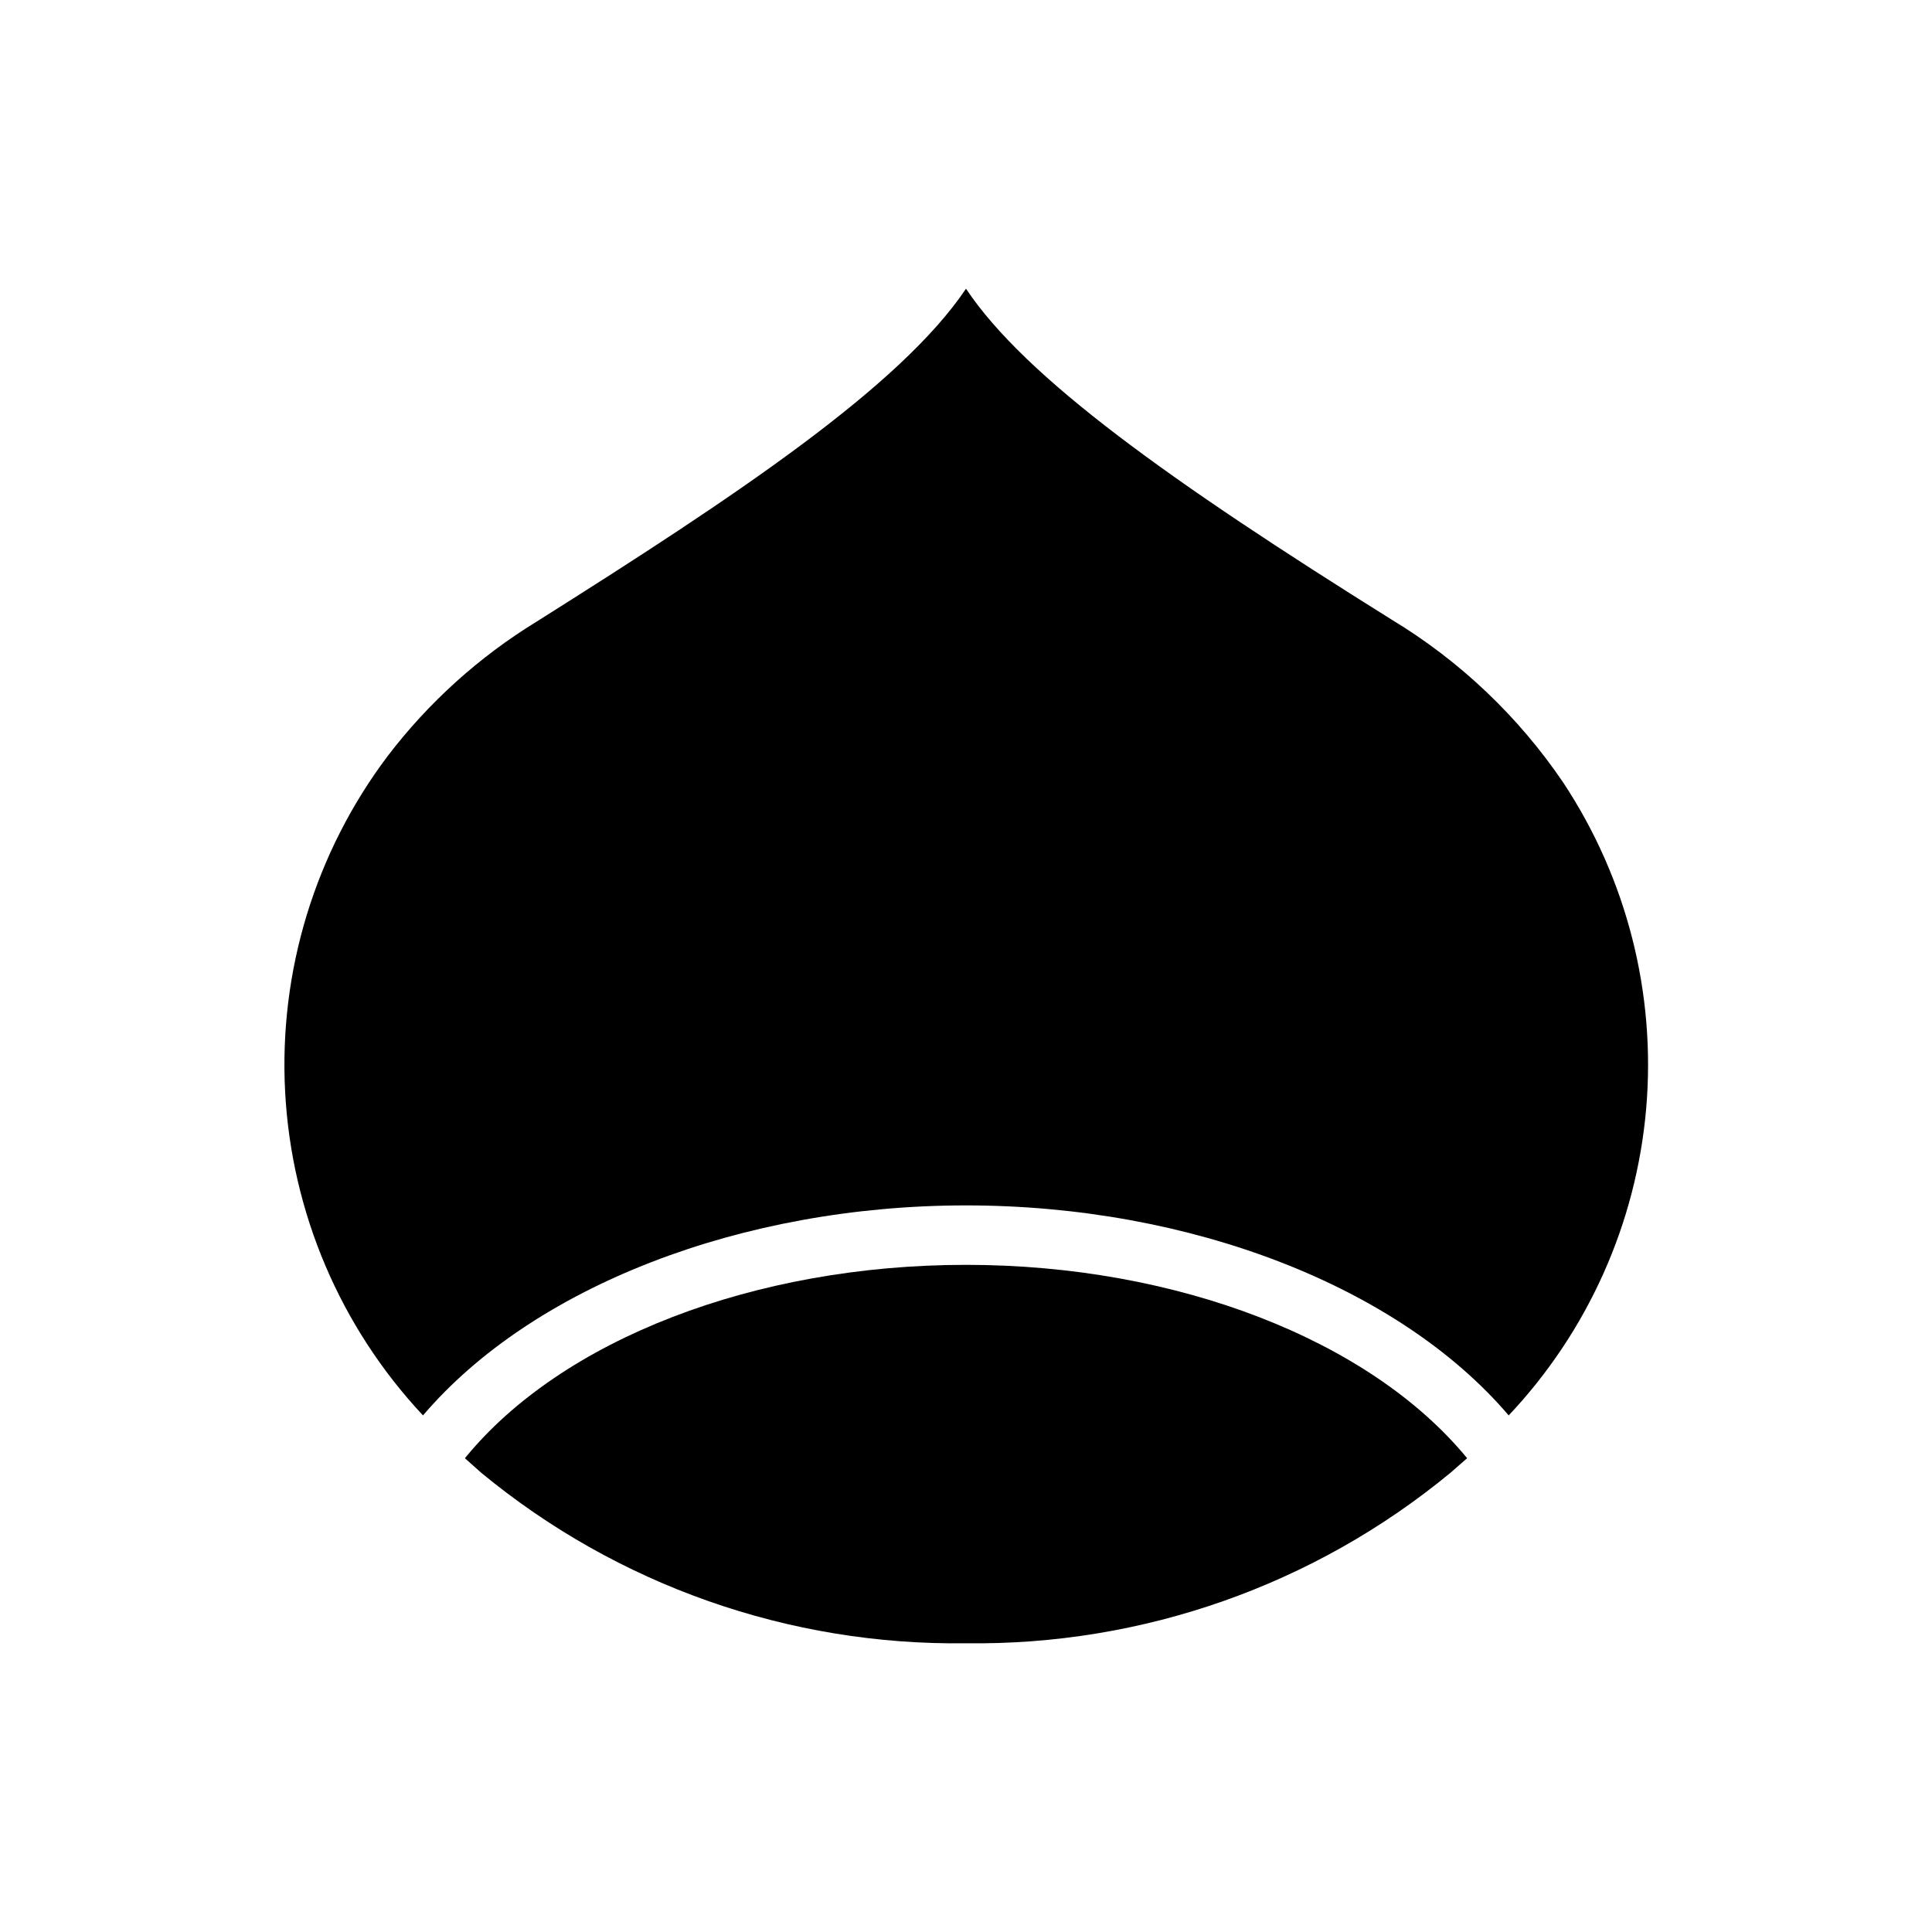
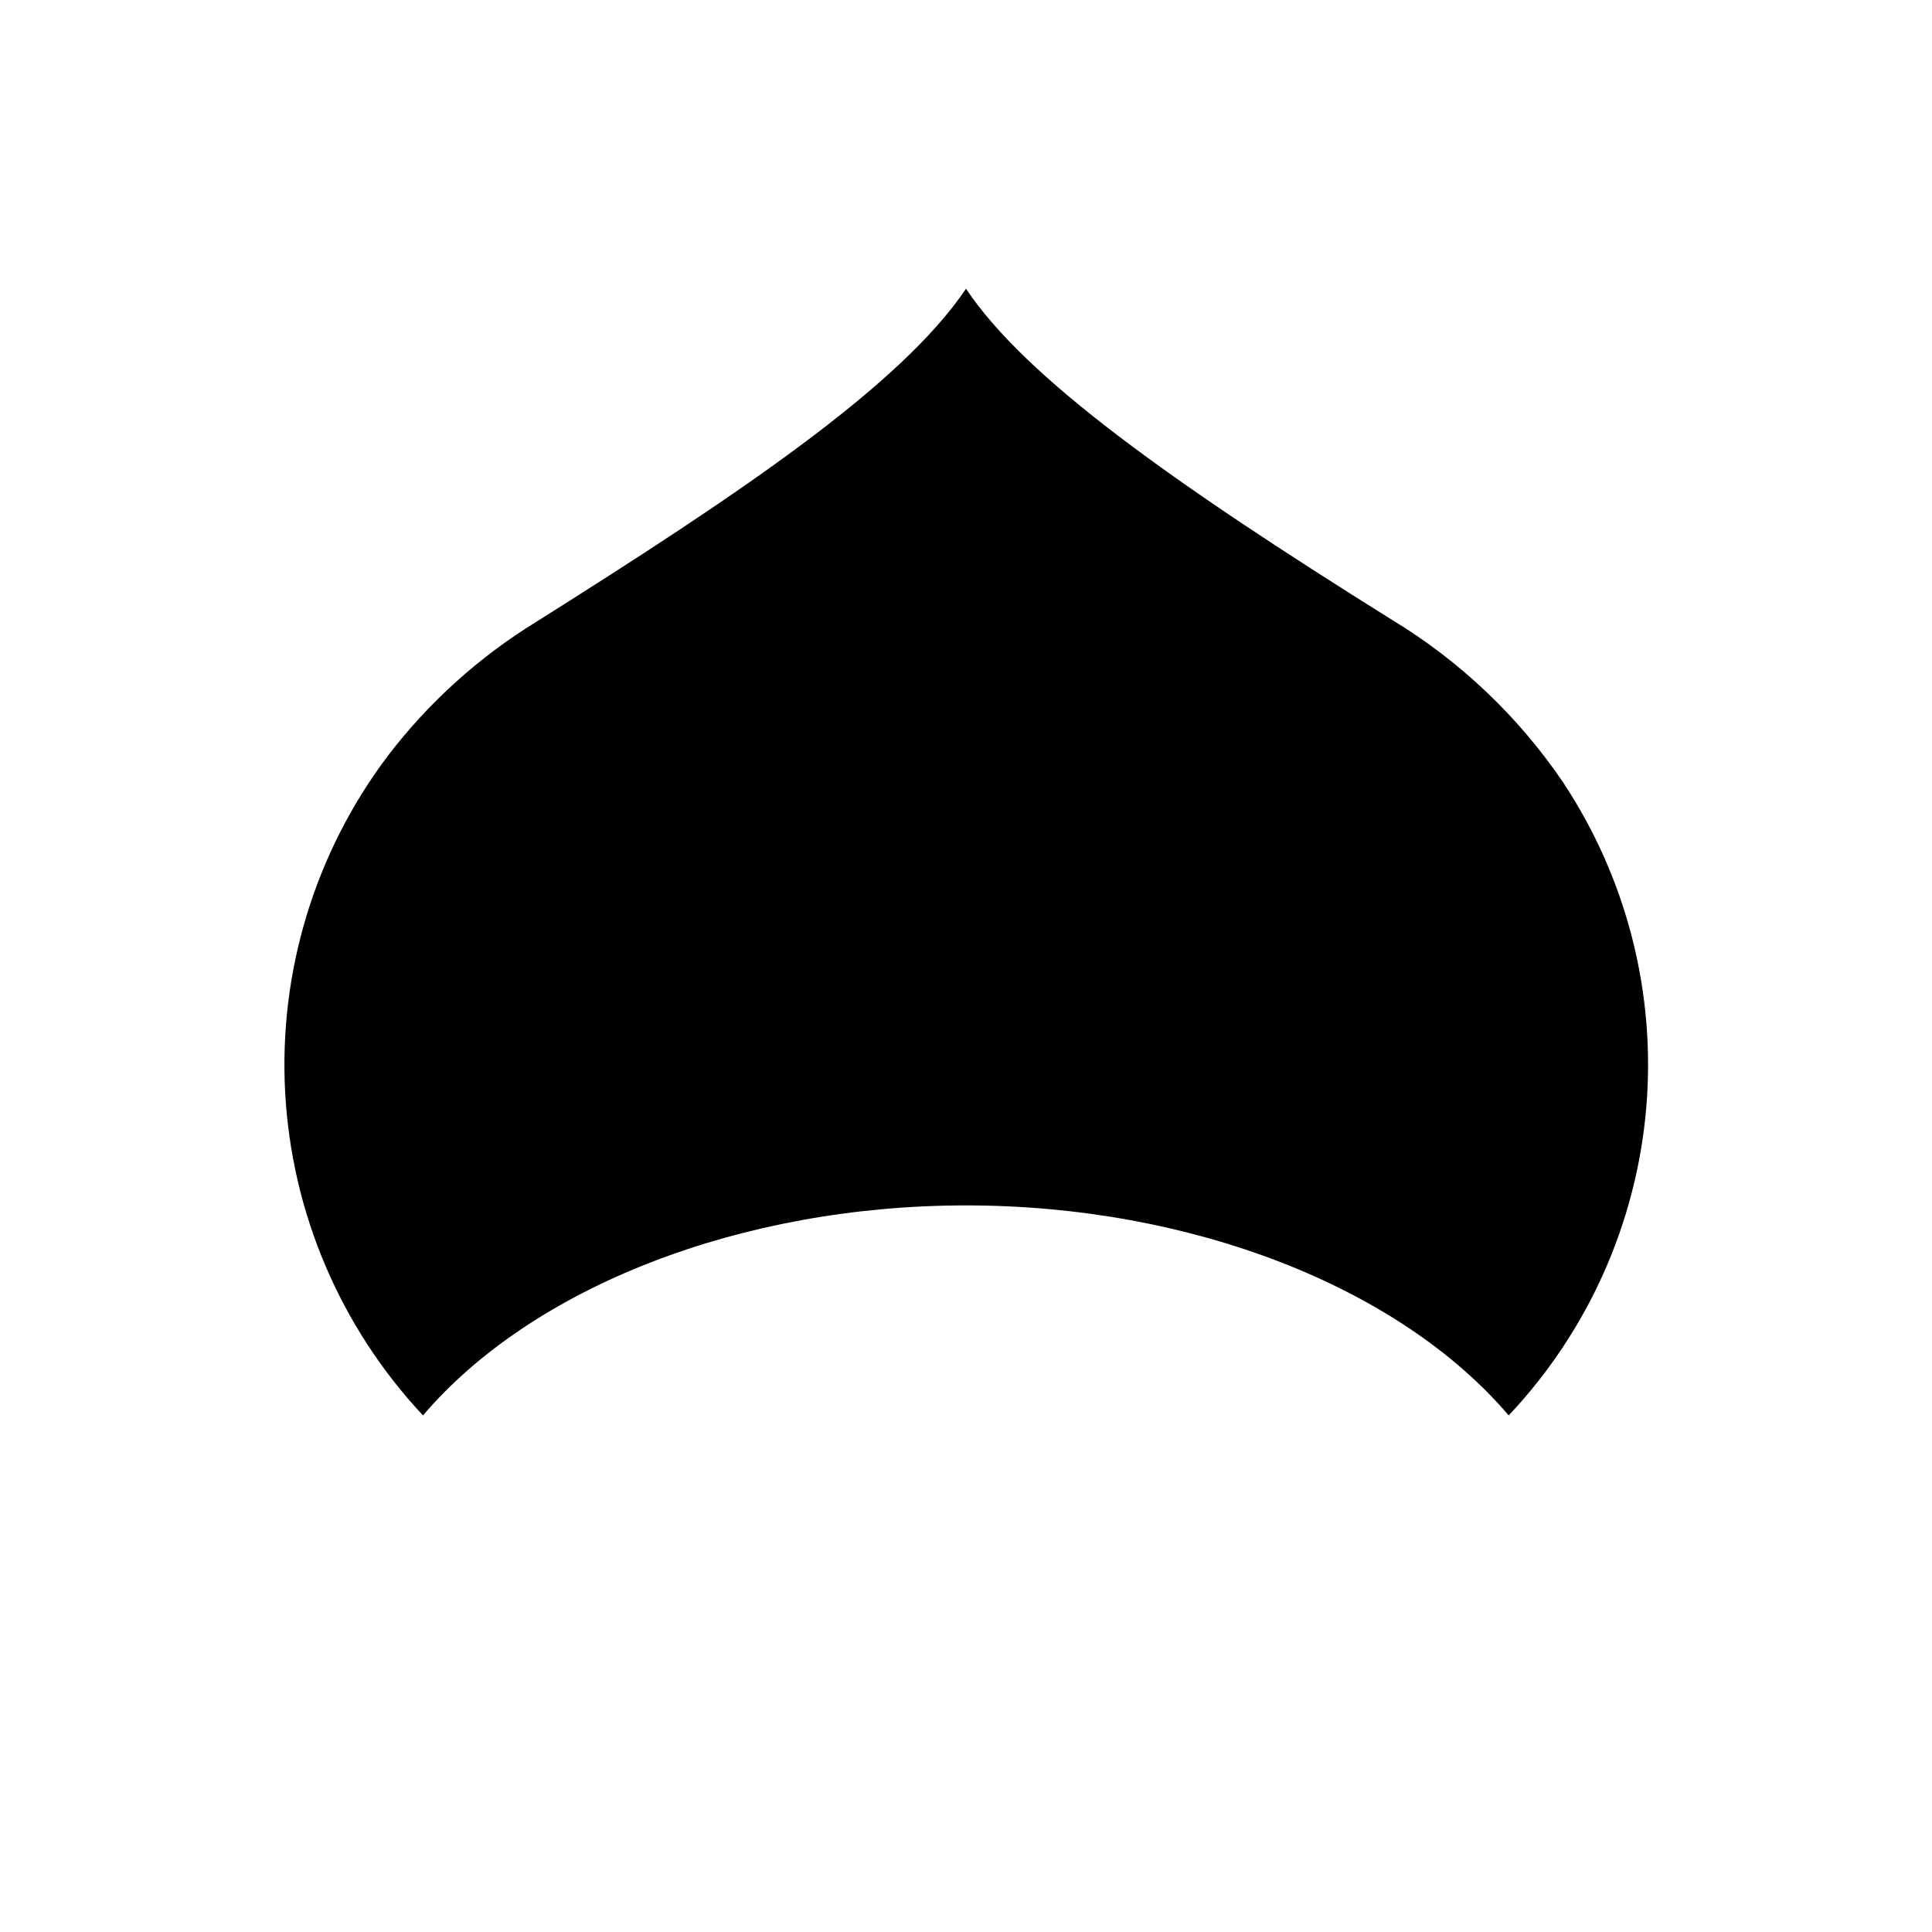
<svg xmlns="http://www.w3.org/2000/svg" fill="#000000" width="800px" height="800px" version="1.1" viewBox="144 144 512 512">
  <g>
-     <path d="m532.8 530.44-4.41 3.856v0.004c-36.09 29.797-81.594 45.809-128.39 45.184-46.828 0.645-92.359-15.367-128.47-45.184l-4.328-3.856c25.664-31.488 76.832-51.246 132.8-51.246 55.969-0.004 107.06 19.91 132.8 51.242z" />
    <path d="m543.82 519.1c-29.047-34.086-84.23-55.656-143.82-55.656-59.594 0-114.86 21.57-143.9 55.656-21.898-23.379-34.836-53.738-36.535-85.723-1.699-31.988 7.949-63.547 27.246-89.113 10.82-14.156 24.168-26.195 39.359-35.504 52.98-33.379 96.355-62.27 113.83-88.246 15.742 23.617 54.082 51.012 112.8 87.695 18.109 10.949 33.633 25.695 45.5 43.219 16.844 25.484 24.582 55.918 21.953 86.359-2.629 30.438-15.473 59.094-36.438 81.312z" />
  </g>
</svg>